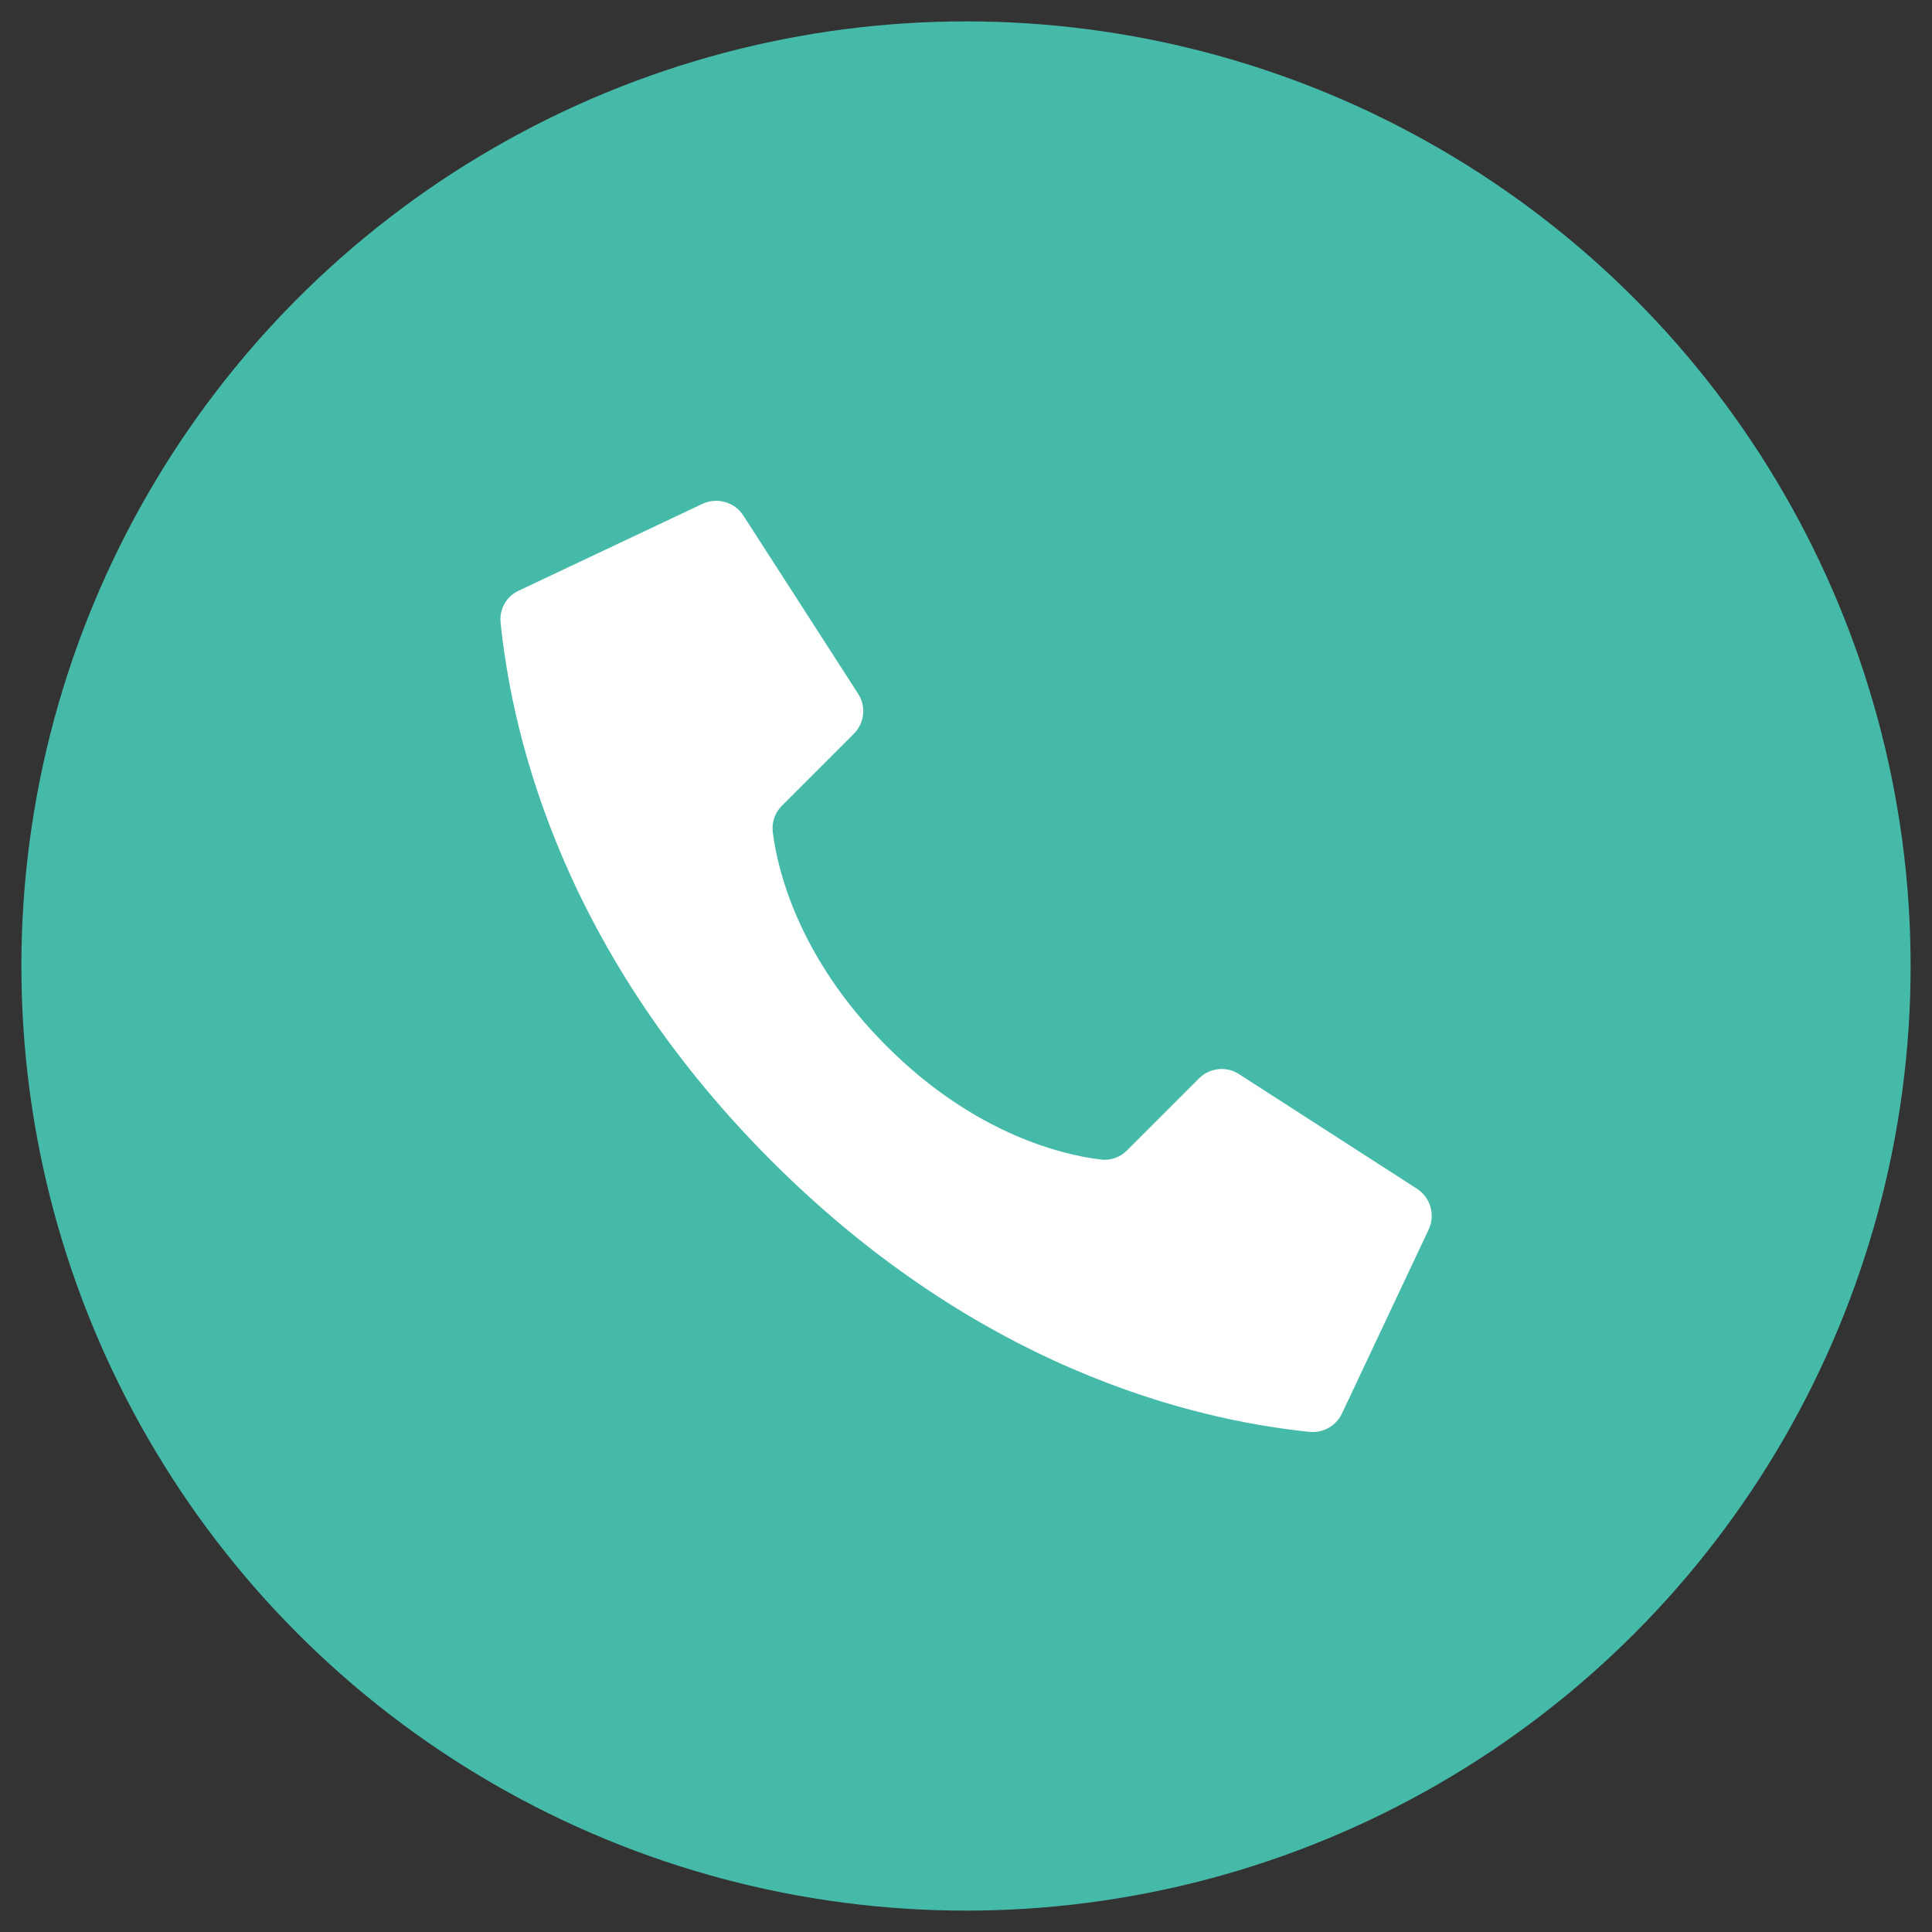
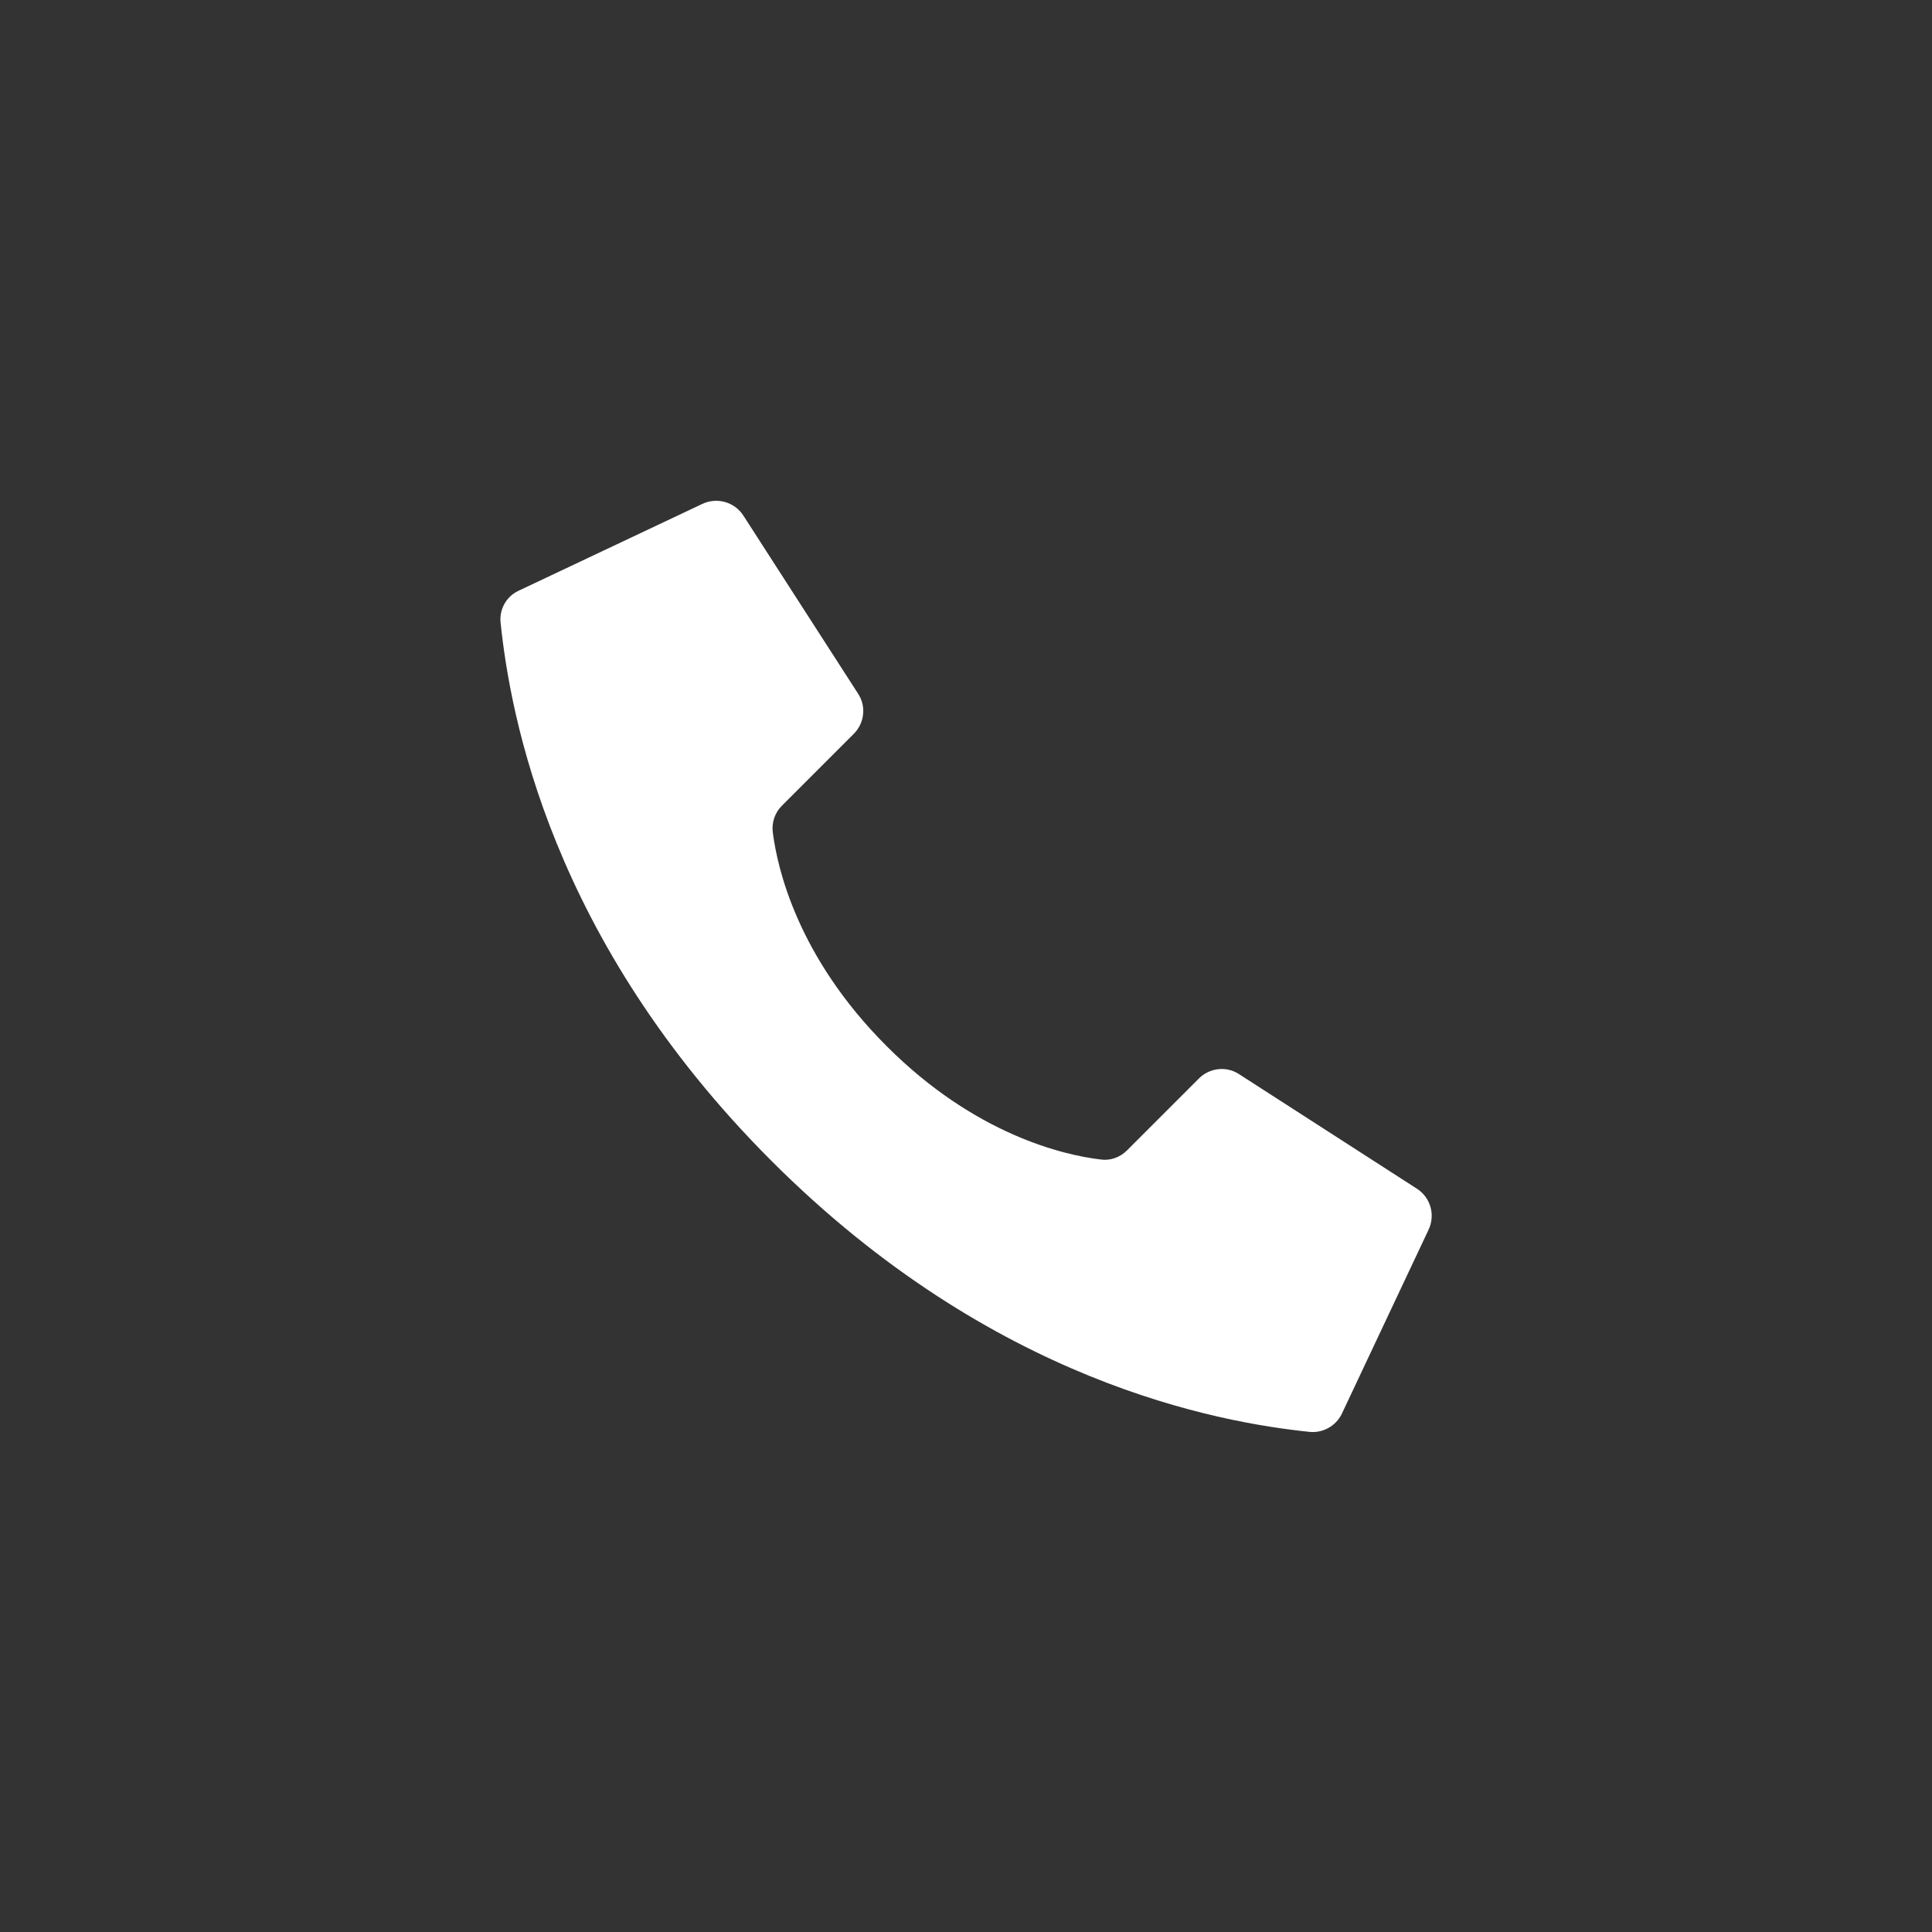
<svg xmlns="http://www.w3.org/2000/svg" version="1.1" id="Слой_1" x="0px" y="0px" viewBox="0 0 768 768" style="enable-background:new 0 0 768 768;" xml:space="preserve">
  <rect x="0" y="0" width="768" height="768" fill="#333333" stroke="none" />
  <style type="text/css">
	.st0{fill:#45BAA9;}
	.st1{fill:#FFFFFF;}
</style>
  <g id="Слой_1_1_">
</g>
  <g id="Слой_3">
</g>
  <g id="Слой_4">
-     <circle class="st0" cx="384" cy="384" r="375.5" />
    <g id="Page-1_2_">
      <g id="_x30_03---Call_2_" transform="translate(-1)">
        <path id="Shape_2_" class="st1" d="M353.4,415.8c-35.4-35.4-43.4-70.7-45.2-84.9c-0.5-3.9,0.8-7.8,3.6-10.6l28.6-28.6     c4.2-4.2,5-10.8,1.8-15.8l-45.6-70.8c-3.5-5.6-10.7-7.6-16.6-4.7l-73,34.5c-4.8,2.3-7.6,7.4-7,12.7     c3.8,36.4,19.7,125.9,107.7,213.9s177.5,103.9,213.9,107.7c5.3,0.5,10.3-2.3,12.7-7l34.5-73.2c2.9-5.9,0.9-13-4.6-16.5     l-70.8-45.6c-5-3.2-11.6-2.4-15.8,1.8L449,457.3c-2.8,2.8-6.7,4.2-10.6,3.6C424.1,459.2,388.7,451.2,353.4,415.8z" />
      </g>
    </g>
  </g>
  <g id="Слой_2">
</g>
</svg>